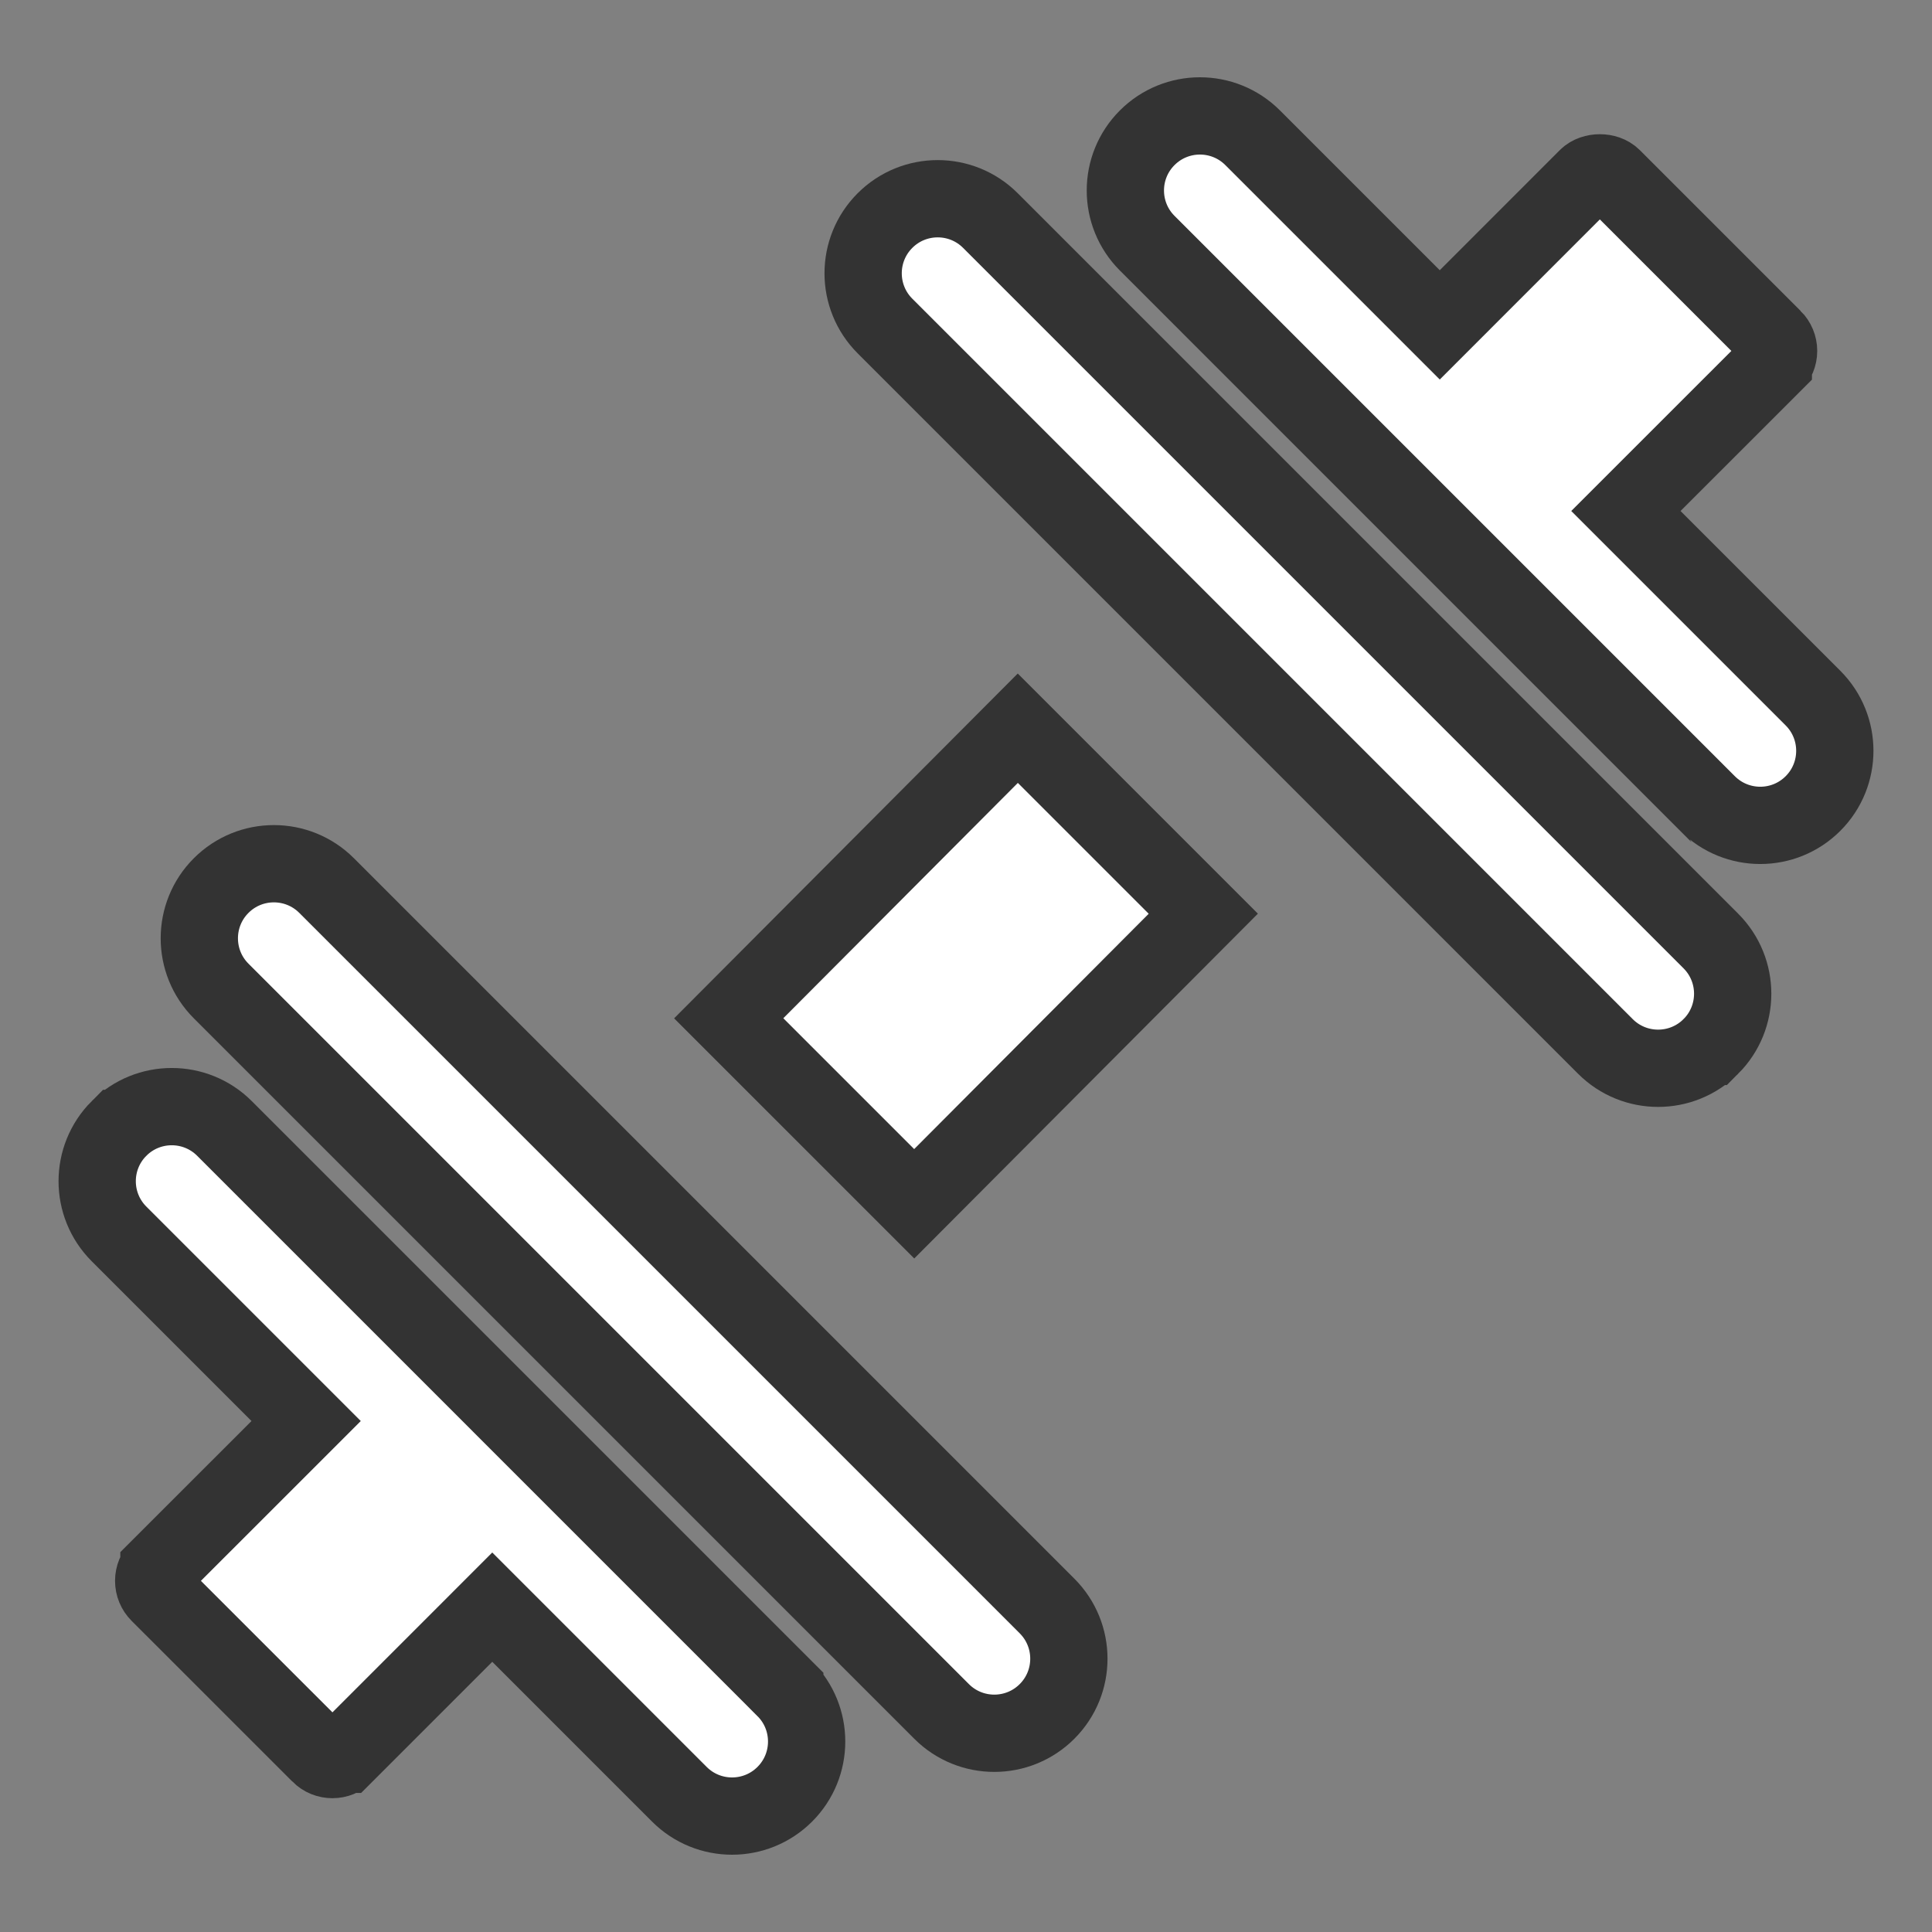
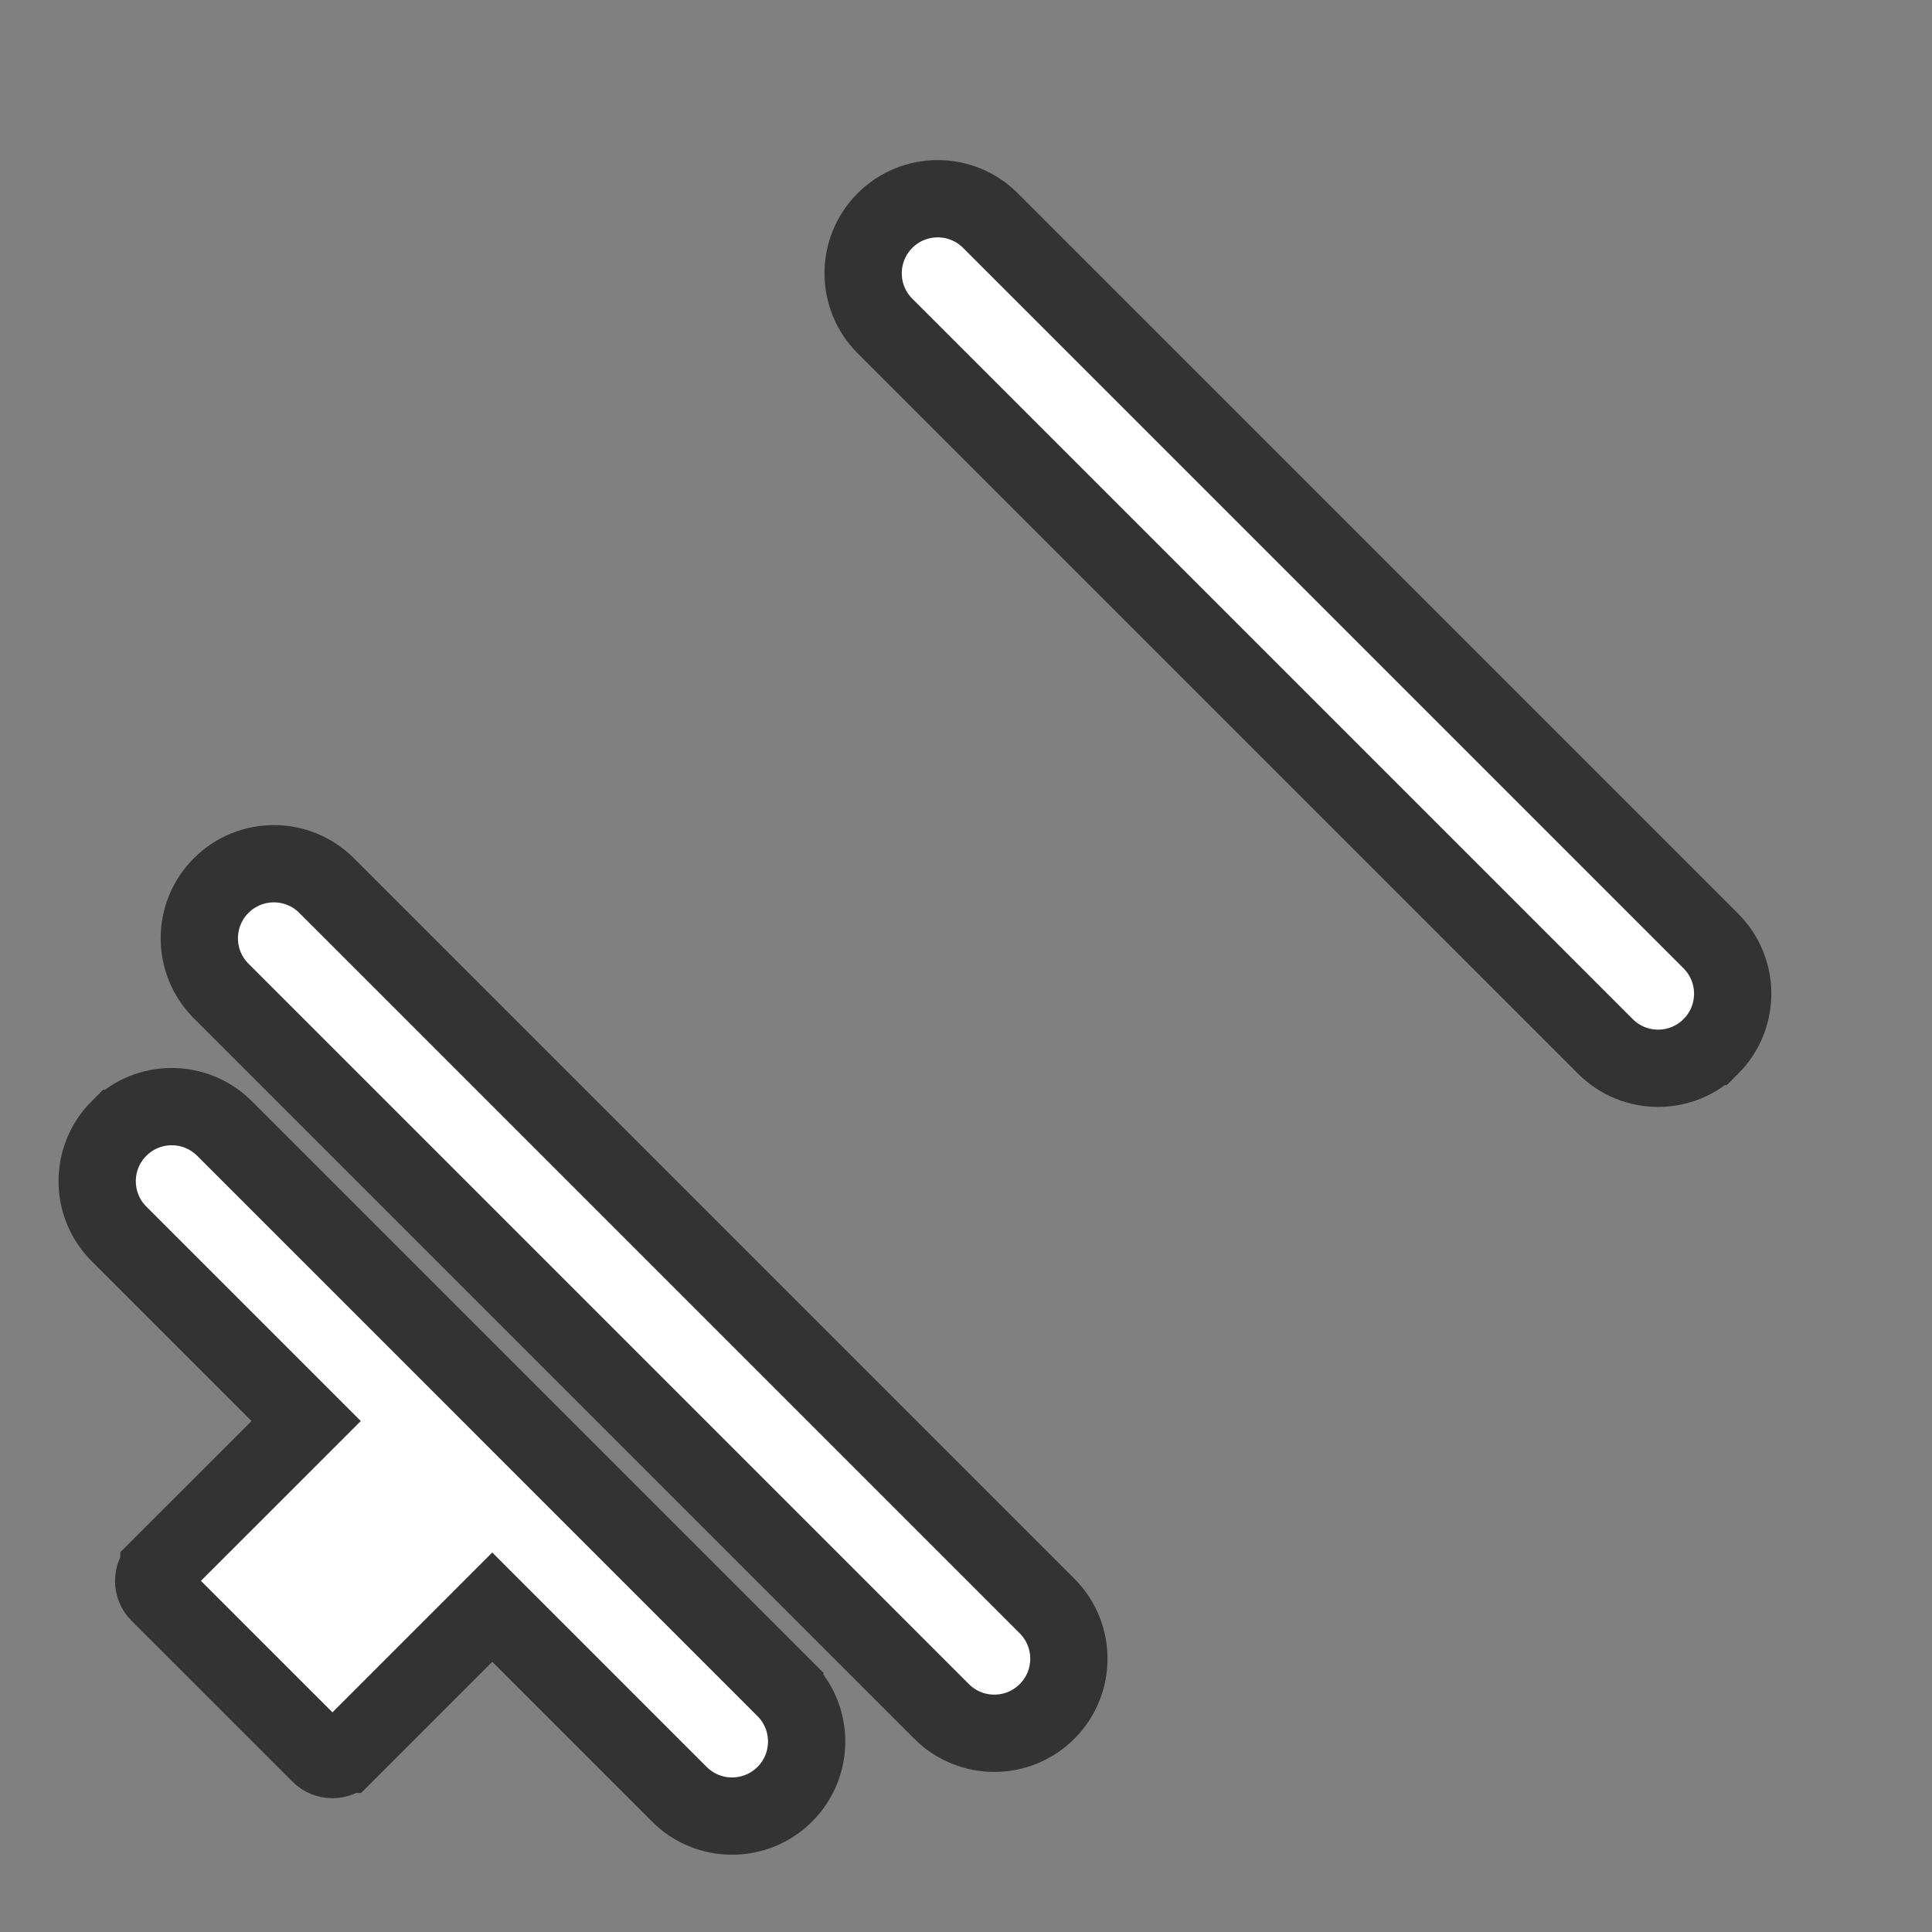
<svg xmlns="http://www.w3.org/2000/svg" width="200" height="200" viewBox="0 0 200 200" fill="none">
  <rect x="0" y="0" width="200" height="200" fill="#808080" stroke="none" />
-   <path d="M171.141 50.07L168.312 52.898L171.141 55.727L187.679 72.266C187.679 72.266 187.679 72.266 187.679 72.266C190.693 75.28 190.693 80.168 187.679 83.182C184.665 86.195 179.778 86.196 176.763 83.182C176.763 83.181 176.762 83.181 176.762 83.181L118.758 25.176L118.758 25.176C115.743 22.162 115.744 17.275 118.758 14.261L118.758 14.261C121.773 11.246 126.66 11.246 129.674 14.261C129.674 14.261 129.674 14.261 129.674 14.261L146.215 30.802L149.044 33.631L151.872 30.802L164.299 18.37C164.299 18.369 164.3 18.369 164.3 18.369C164.935 17.734 166.293 17.735 166.928 18.37L183.573 35.015L183.574 35.015C183.923 35.365 184.119 35.836 184.119 36.329C184.119 36.822 183.923 37.293 183.574 37.641L183.574 37.642L171.141 50.07Z" fill="white" stroke="#333333" stroke-width="8" />
  <path d="M81.242 174.823L81.242 174.824C84.257 177.837 84.257 182.725 81.242 185.74C78.227 188.754 73.34 188.754 70.326 185.74L53.788 169.201L50.959 166.372L48.131 169.201L35.728 181.604L35.727 181.604C35.363 181.969 34.895 182.149 34.414 182.149C33.933 182.149 33.465 181.969 33.1 181.605L33.099 181.603L16.454 164.963L16.454 164.963C16.104 164.614 15.909 164.143 15.909 163.65C15.909 163.157 16.104 162.686 16.454 162.336C16.454 162.336 16.454 162.336 16.454 162.336C16.454 162.336 16.454 162.336 16.454 162.335L28.862 149.933L31.691 147.104L28.862 144.275L12.321 127.734C9.308 124.721 9.307 119.834 12.321 116.818C12.321 116.818 12.321 116.818 12.321 116.818C12.321 116.818 12.322 116.818 12.322 116.818C15.336 113.804 20.223 113.804 23.238 116.818C23.238 116.818 23.238 116.818 23.238 116.818L81.242 174.823Z" fill="white" stroke="#333333" stroke-width="8" />
-   <path d="M94.639 124.615L75.436 105.413L105.362 75.385L124.564 94.587L94.639 124.615Z" fill="white" stroke="#333333" stroke-width="8" />
  <path d="M177.107 108.327L177.106 108.327C174.092 111.341 169.204 111.341 166.19 108.327L91.613 33.749C88.598 30.734 88.598 25.848 91.613 22.833C94.627 19.819 99.514 19.819 102.528 22.833L177.106 97.411C180.121 100.426 180.121 105.313 177.107 108.327Z" fill="white" stroke="#333333" stroke-width="8" />
  <path d="M108.388 166.251L108.388 166.251C111.403 169.266 111.403 174.153 108.388 177.167L108.388 177.167C105.374 180.181 100.486 180.181 97.472 177.167L22.894 102.589L22.894 102.589C19.88 99.575 19.88 94.688 22.894 91.673C25.909 88.659 30.796 88.659 33.81 91.673L108.388 166.251Z" fill="white" stroke="#333333" stroke-width="8" />
</svg>